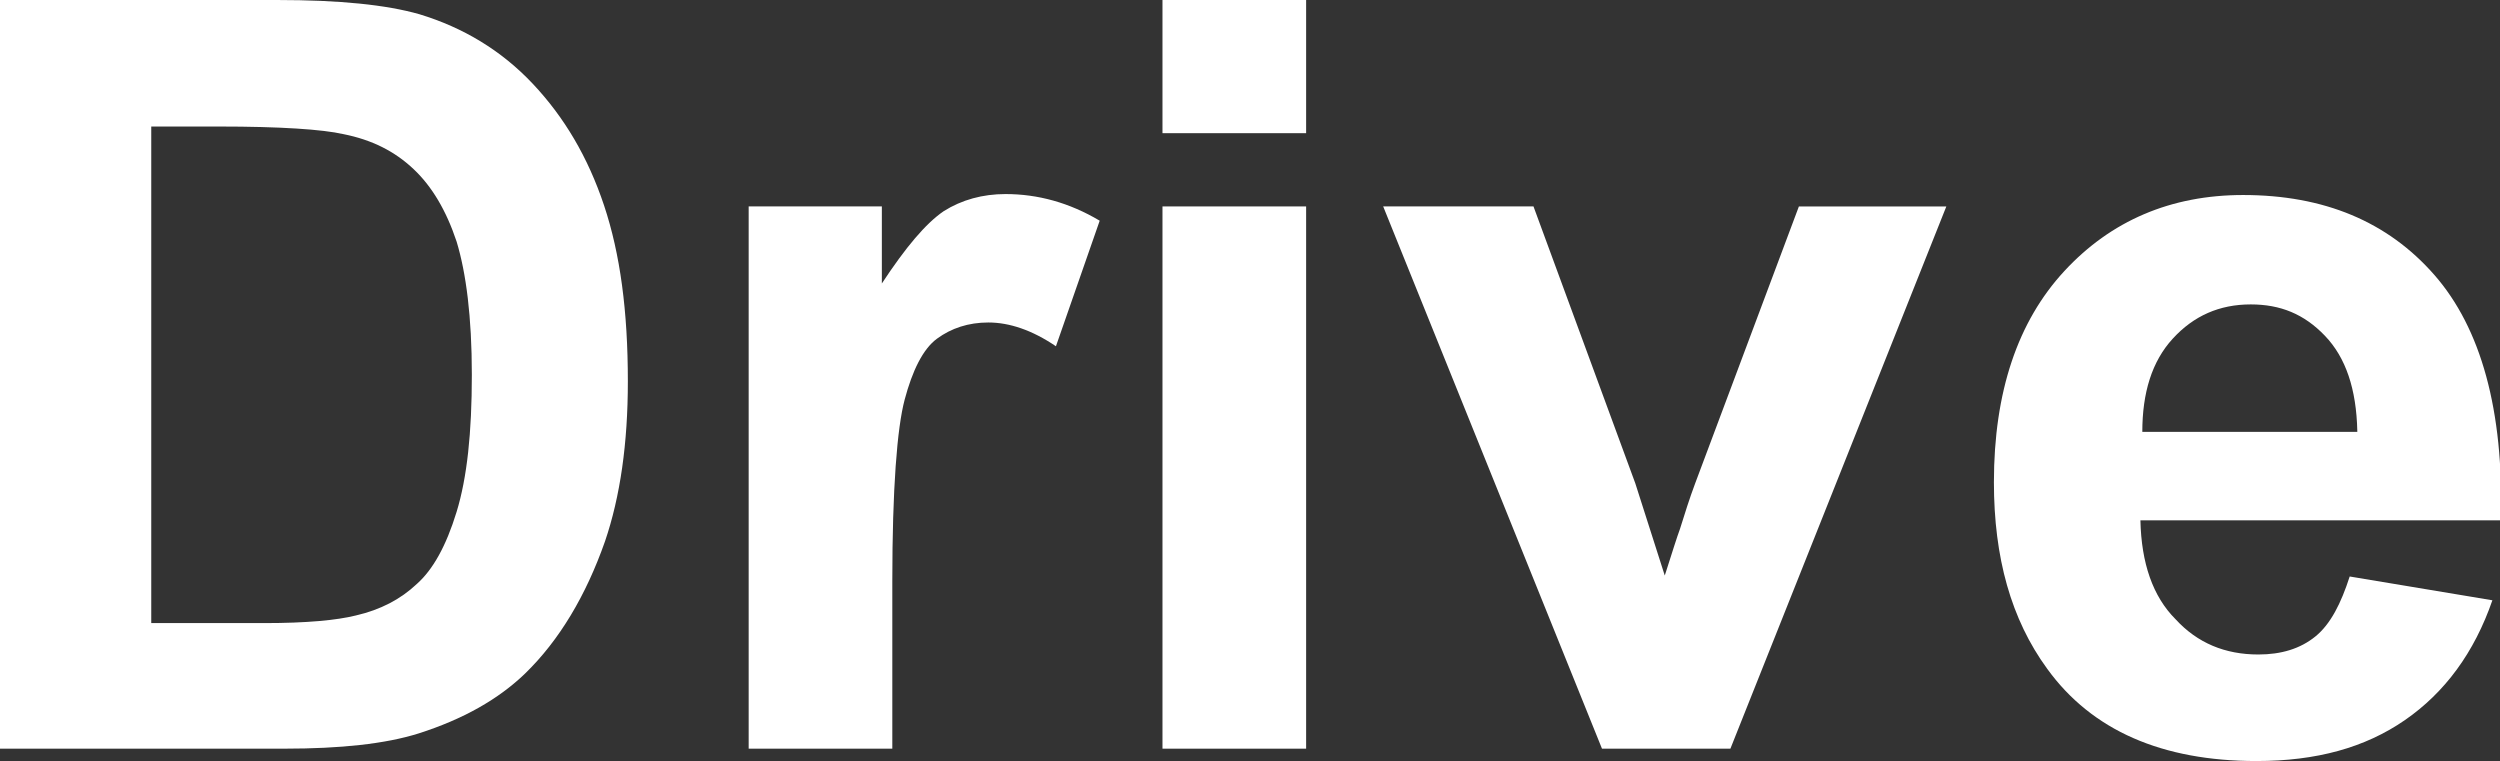
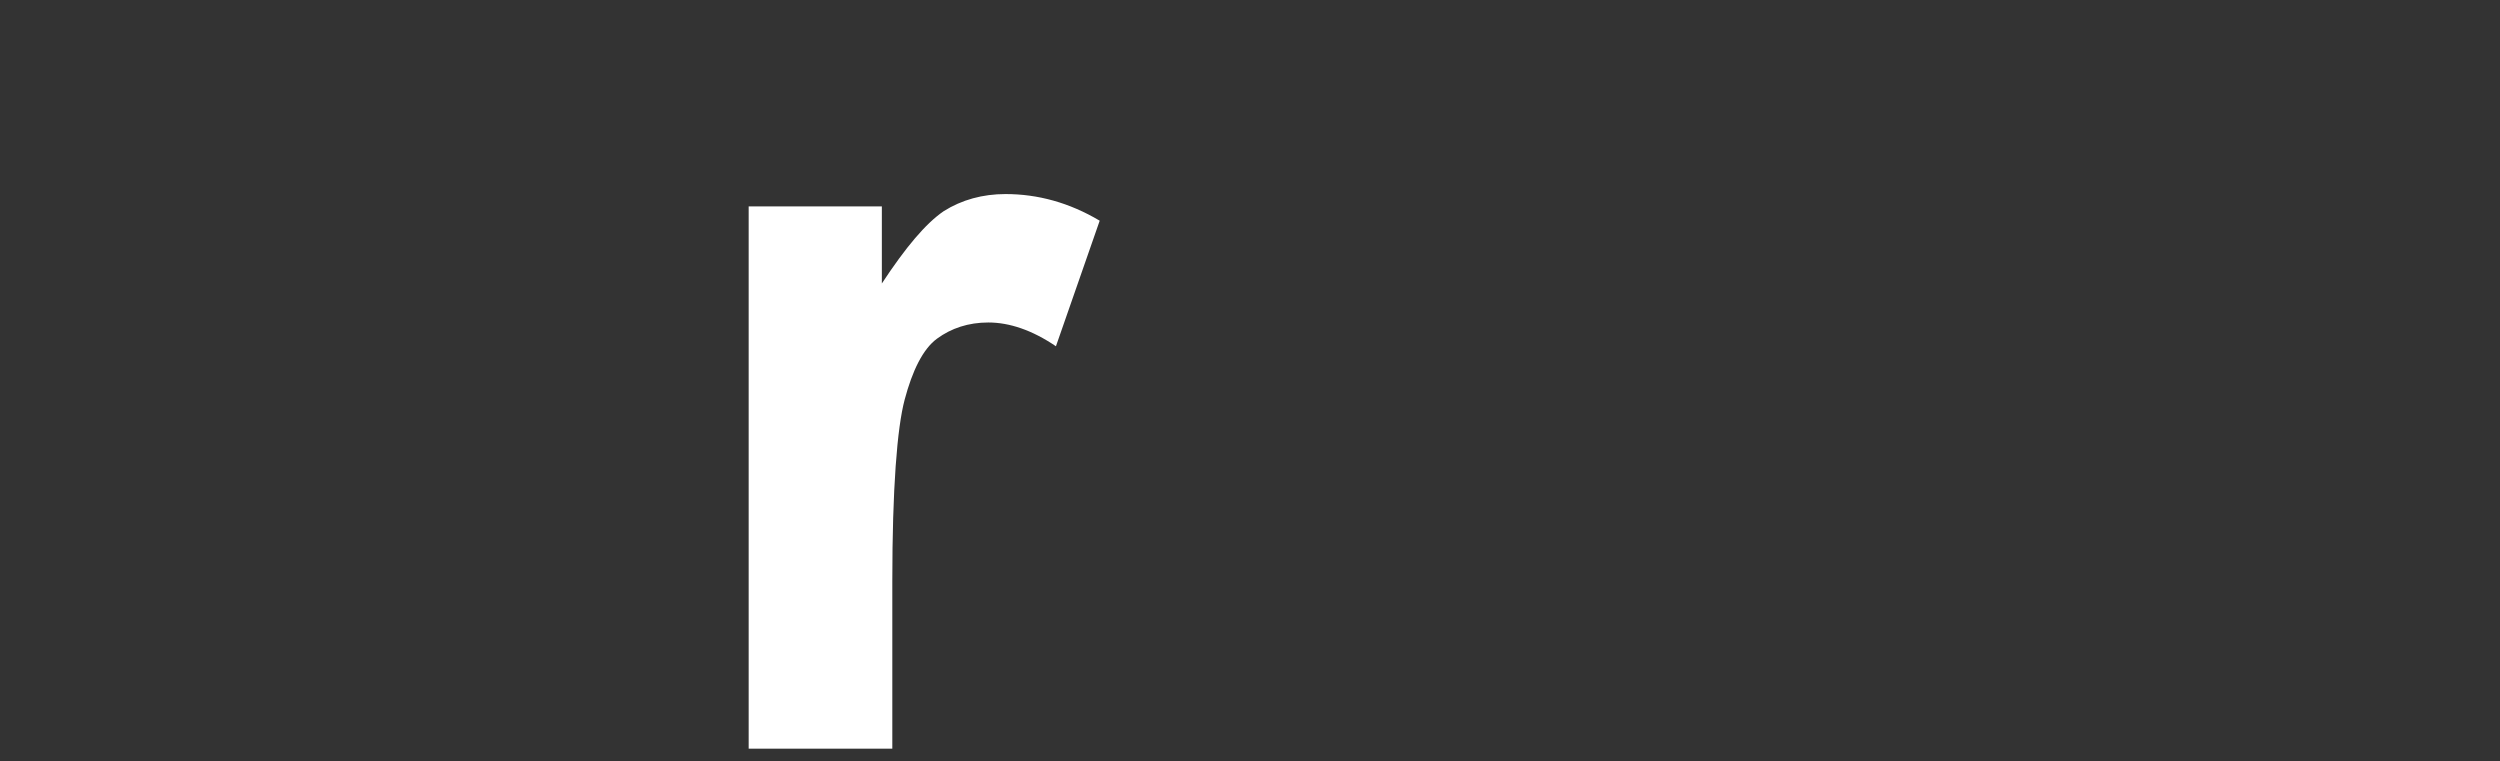
<svg xmlns="http://www.w3.org/2000/svg" version="1.1" id="圖層_1" x="0px" y="0px" viewBox="0 0 26.28 8" style="enable-background:new 0 0 26.28 8;" xml:space="preserve">
  <rect x="0" y="0" width="26.28" height="8" fill="#333333" stroke="none" />
  <style type="text/css">
	.st0{fill:#FFFFFF;}
	.st1{fill:none;stroke:#2F2725;stroke-width:0.567;stroke-miterlimit:10;}
	.st2{fill:#231815;}
	.st3{fill:none;stroke:#231815;stroke-width:0.567;}
	.st4{fill:#2F2725;}
	.st5{fill:none;stroke:#2F2725;stroke-width:0.315;}
	.st6{fill:none;stroke:#231815;stroke-width:0.528;}
	.st7{fill:none;stroke:#231815;stroke-width:0.727;}
	.st8{fill:none;stroke:#FFFFFF;stroke-width:0.567;stroke-miterlimit:10;}
	.st9{fill:none;stroke:#FFFFFF;stroke-miterlimit:10;}
</style>
  <g>
-     <path class="st0" d="M0,0h2.91c0.66,0,1.15,0.05,1.5,0.15c0.46,0.14,0.86,0.38,1.19,0.73c0.33,0.35,0.58,0.77,0.75,1.28   S6.6,3.27,6.6,4.01c0,0.65-0.08,1.21-0.24,1.68c-0.2,0.57-0.48,1.04-0.84,1.39C5.24,7.35,4.87,7.56,4.4,7.71   C4.05,7.82,3.58,7.87,2.99,7.87H0V0z M1.59,1.33v5.22h1.19c0.44,0,0.76-0.03,0.96-0.08C4,6.41,4.21,6.3,4.38,6.14   C4.55,5.99,4.69,5.74,4.8,5.38s0.16-0.83,0.16-1.44S4.9,2.87,4.8,2.54C4.69,2.21,4.54,1.96,4.35,1.78   C4.15,1.59,3.91,1.47,3.61,1.41C3.39,1.36,2.95,1.33,2.3,1.33H1.59z" />
    <path class="st0" d="M9.38,7.87H7.87v-5.7h1.4v0.81C9.52,2.6,9.73,2.35,9.92,2.22c0.19-0.12,0.41-0.18,0.65-0.18   c0.34,0,0.67,0.09,0.99,0.28L11.1,3.64c-0.25-0.17-0.49-0.25-0.71-0.25c-0.21,0-0.39,0.06-0.54,0.17S9.59,3.9,9.51,4.2   C9.43,4.5,9.38,5.14,9.38,6.11V7.87z" />
-     <path class="st0" d="M12.22,1.4V0h1.51v1.4H12.22z M12.22,7.87v-5.7h1.51v5.7H12.22z" />
-     <path class="st0" d="M16.84,7.87l-2.3-5.7h1.58l1.07,2.91l0.31,0.97c0.08-0.25,0.13-0.41,0.16-0.49c0.05-0.16,0.1-0.32,0.16-0.48   l1.09-2.91h1.55l-2.27,5.7H16.84z" />
-     <path class="st0" d="M24.7,6.06l1.5,0.25c-0.19,0.55-0.5,0.97-0.92,1.26S24.35,8,23.72,8c-0.99,0-1.73-0.32-2.2-0.97   c-0.38-0.52-0.56-1.17-0.56-1.96c0-0.95,0.25-1.69,0.74-2.22s1.12-0.8,1.88-0.8c0.85,0,1.52,0.28,2.01,0.84s0.73,1.42,0.7,2.58   H22.5c0.01,0.45,0.13,0.8,0.37,1.04c0.23,0.25,0.52,0.37,0.87,0.37c0.24,0,0.44-0.06,0.6-0.19S24.61,6.34,24.7,6.06z M24.78,4.53   c-0.01-0.44-0.12-0.77-0.34-1S23.97,3.2,23.66,3.2c-0.33,0-0.6,0.12-0.82,0.36s-0.32,0.57-0.32,0.98H24.78z" />
  </g>
</svg>